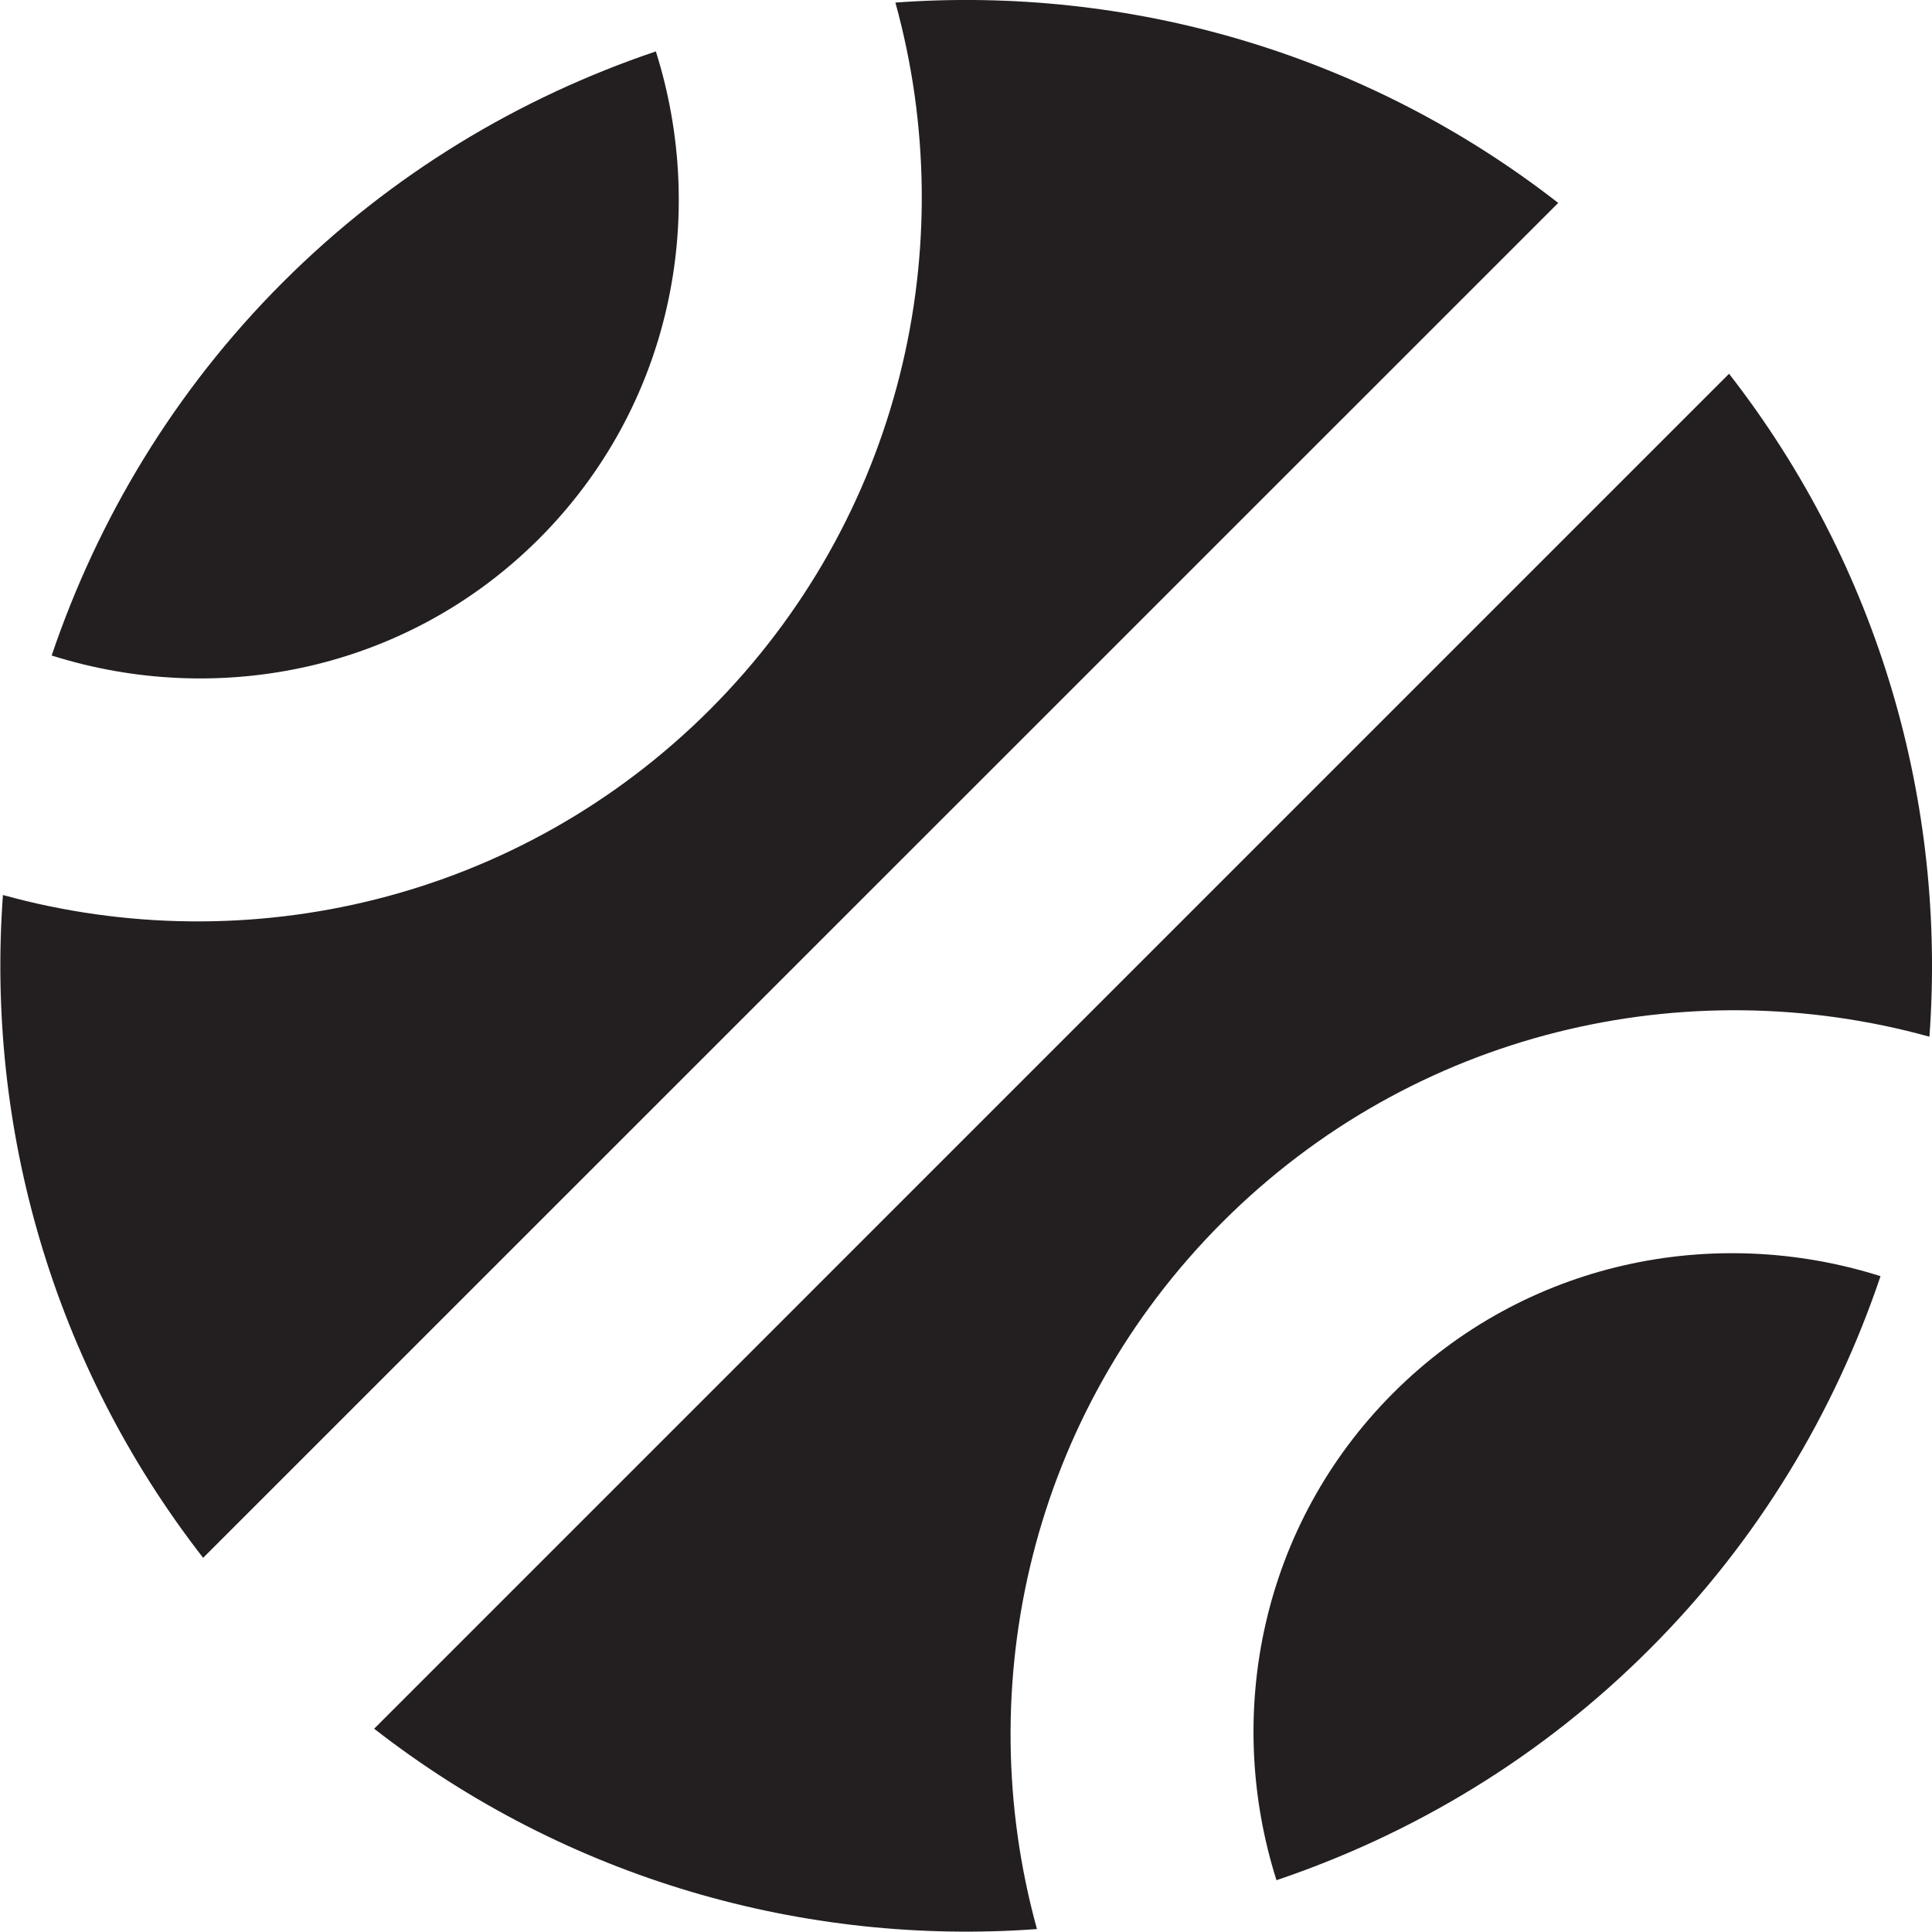
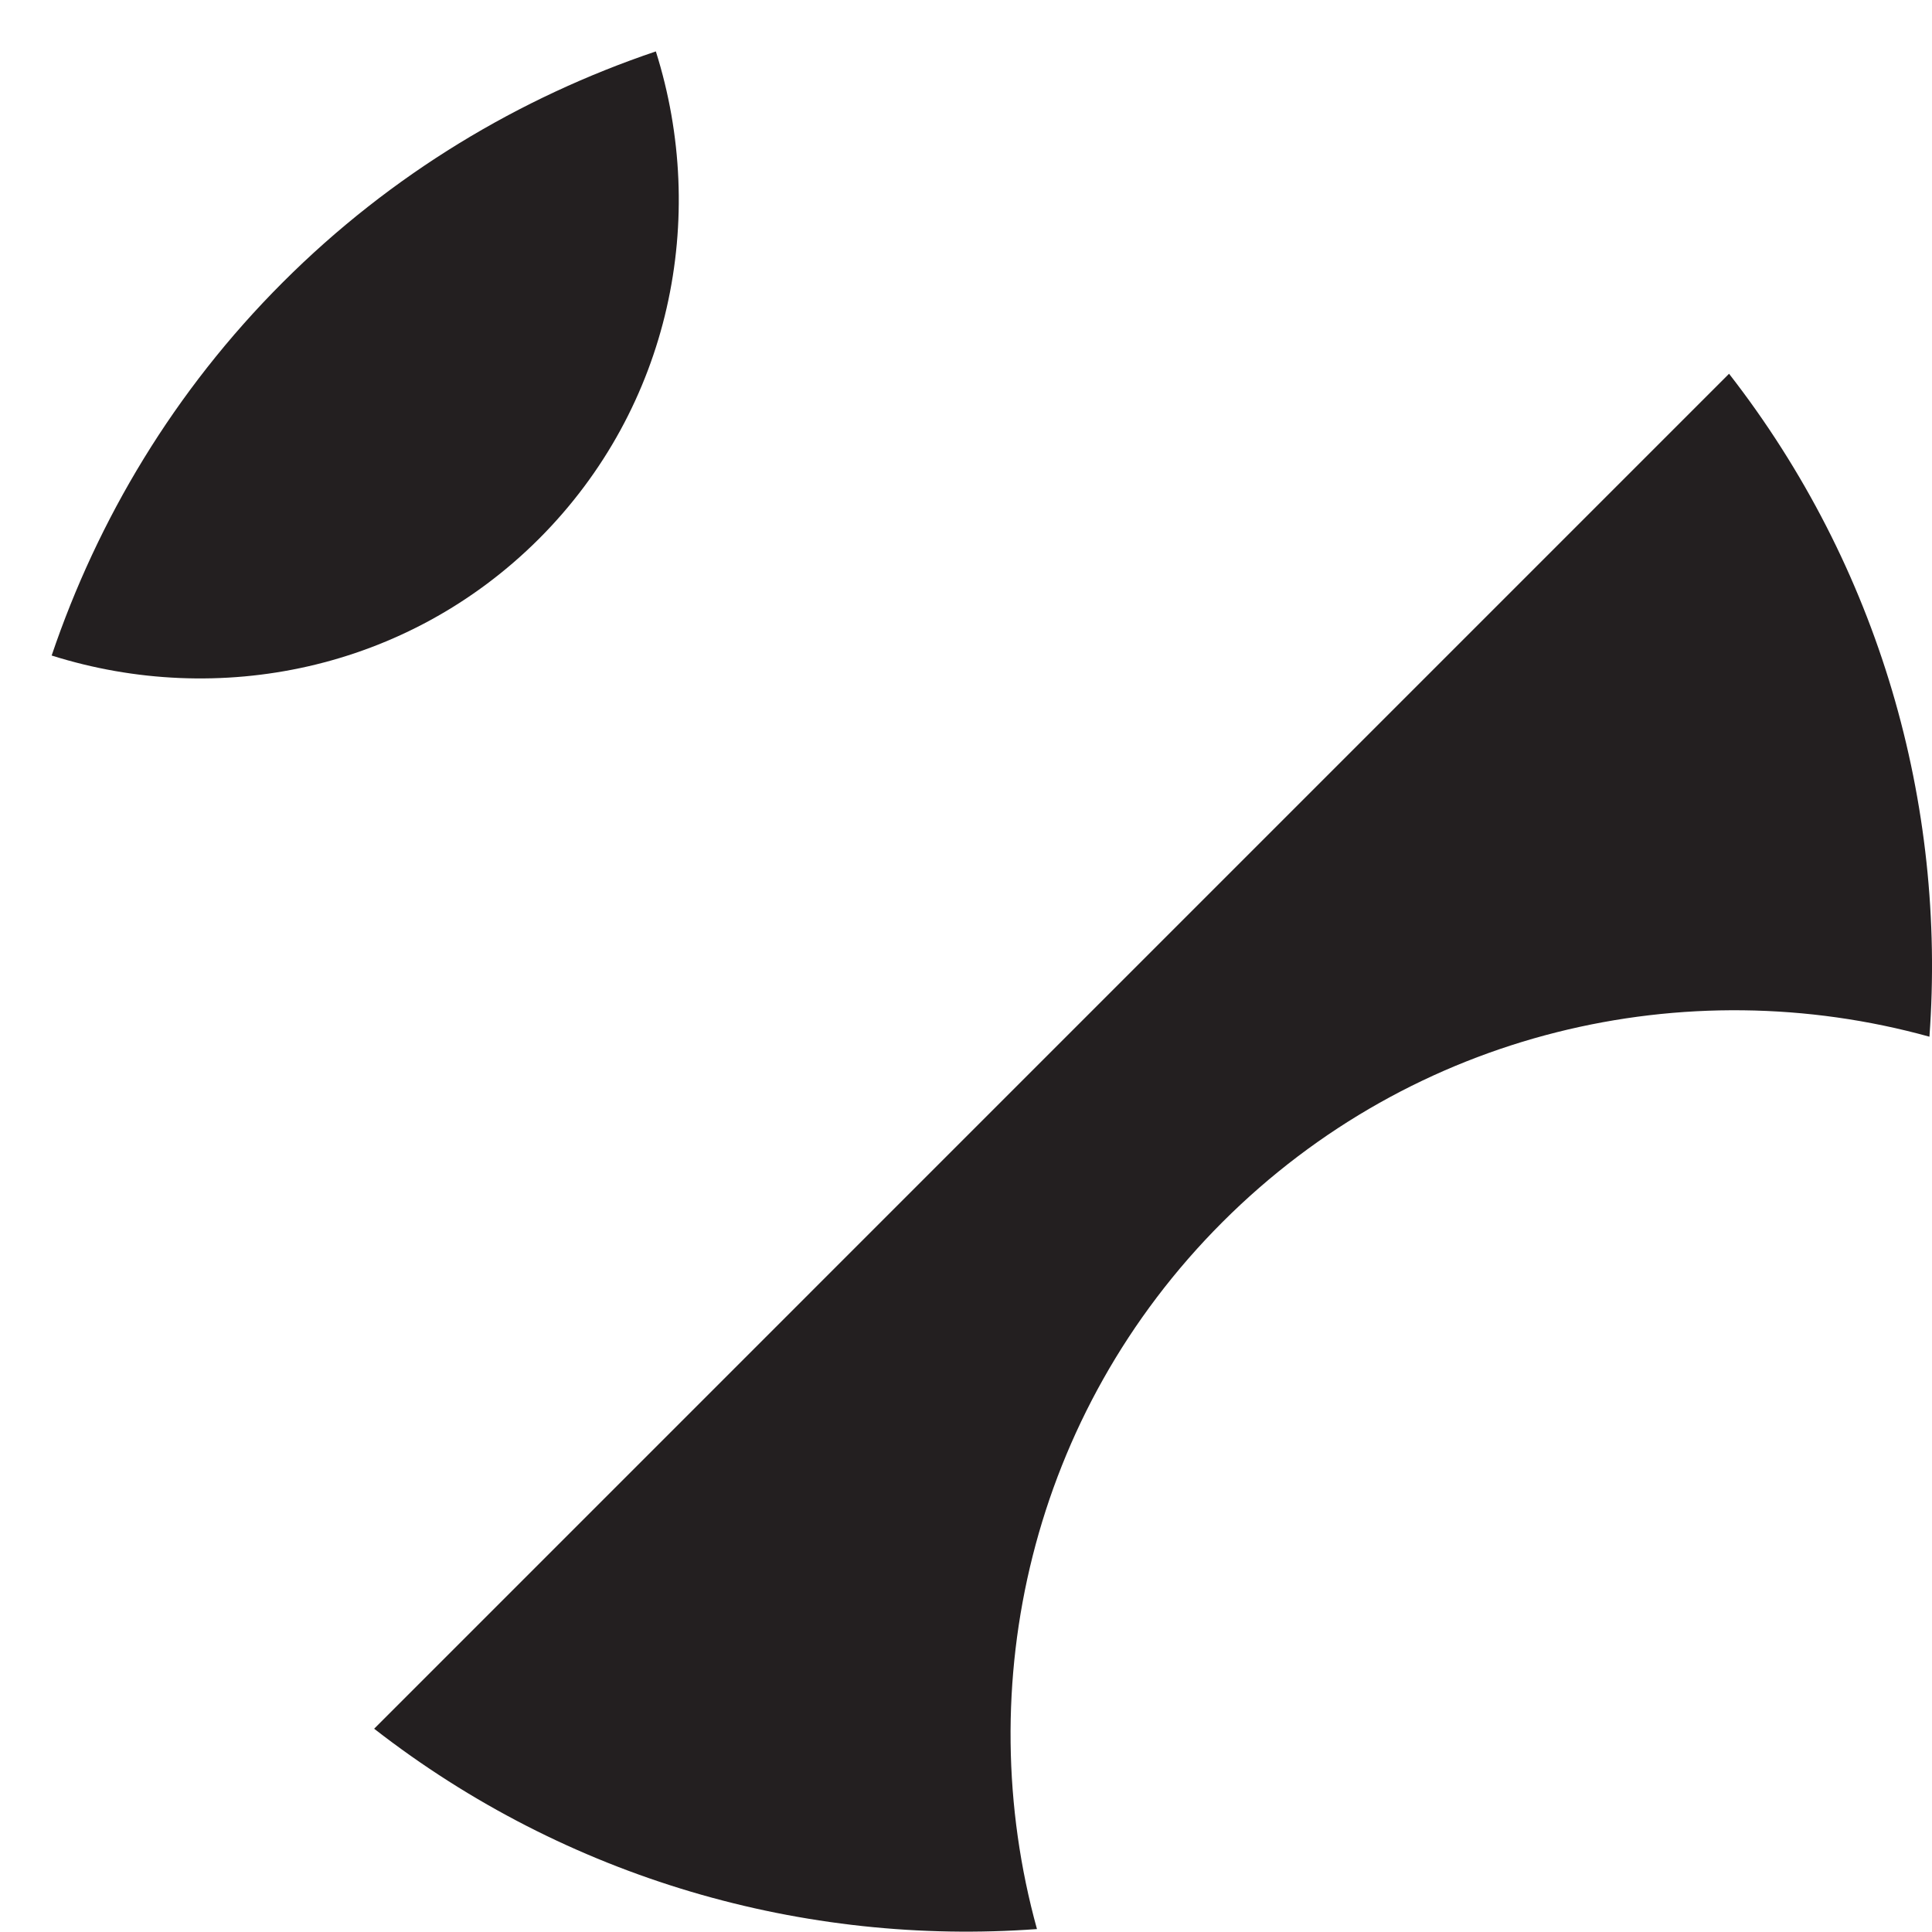
<svg xmlns="http://www.w3.org/2000/svg" version="1.0" id="Layer_1" width="800px" height="800px" viewBox="0 0 64 64" enable-background="new 0 0 64 64" xml:space="preserve">
  <g>
-     <path fill="#231F20" d="M46.154,46.143c-4.369,4.373-5.616,10.631-3.869,16.141c4.51-1.523,8.763-4.053,12.358-7.652   c3.6-3.596,6.128-7.848,7.652-12.357C56.785,40.529,50.528,41.773,46.154,46.143z" />
    <path fill="#231F20" d="M17.857,17.846c4.369-4.374,5.612-10.631,3.869-16.143c-4.51,1.524-8.763,4.053-12.362,7.653   c-3.596,3.596-6.125,7.848-7.653,12.359C7.227,23.457,13.484,22.215,17.857,17.846z" />
-     <path fill="#231F20" d="M29.661,0.085c2.231,8.071,0.195,17.076-6.145,23.422c-6.343,6.336-15.348,8.373-23.419,6.141   c-0.563,7.703,1.649,15.553,6.632,21.957L51.618,6.722C45.213,1.734,37.36-0.478,29.661,0.085z" />
    <path fill="#231F20" d="M57.277,12.381L12.394,57.266c6.405,4.986,14.258,7.199,21.957,6.637c-2.231-8.07-0.199-17.076,6.145-23.42   c6.343-6.34,15.349-8.375,23.419-6.141C64.478,26.639,62.265,18.787,57.277,12.381z" />
  </g>
</svg>